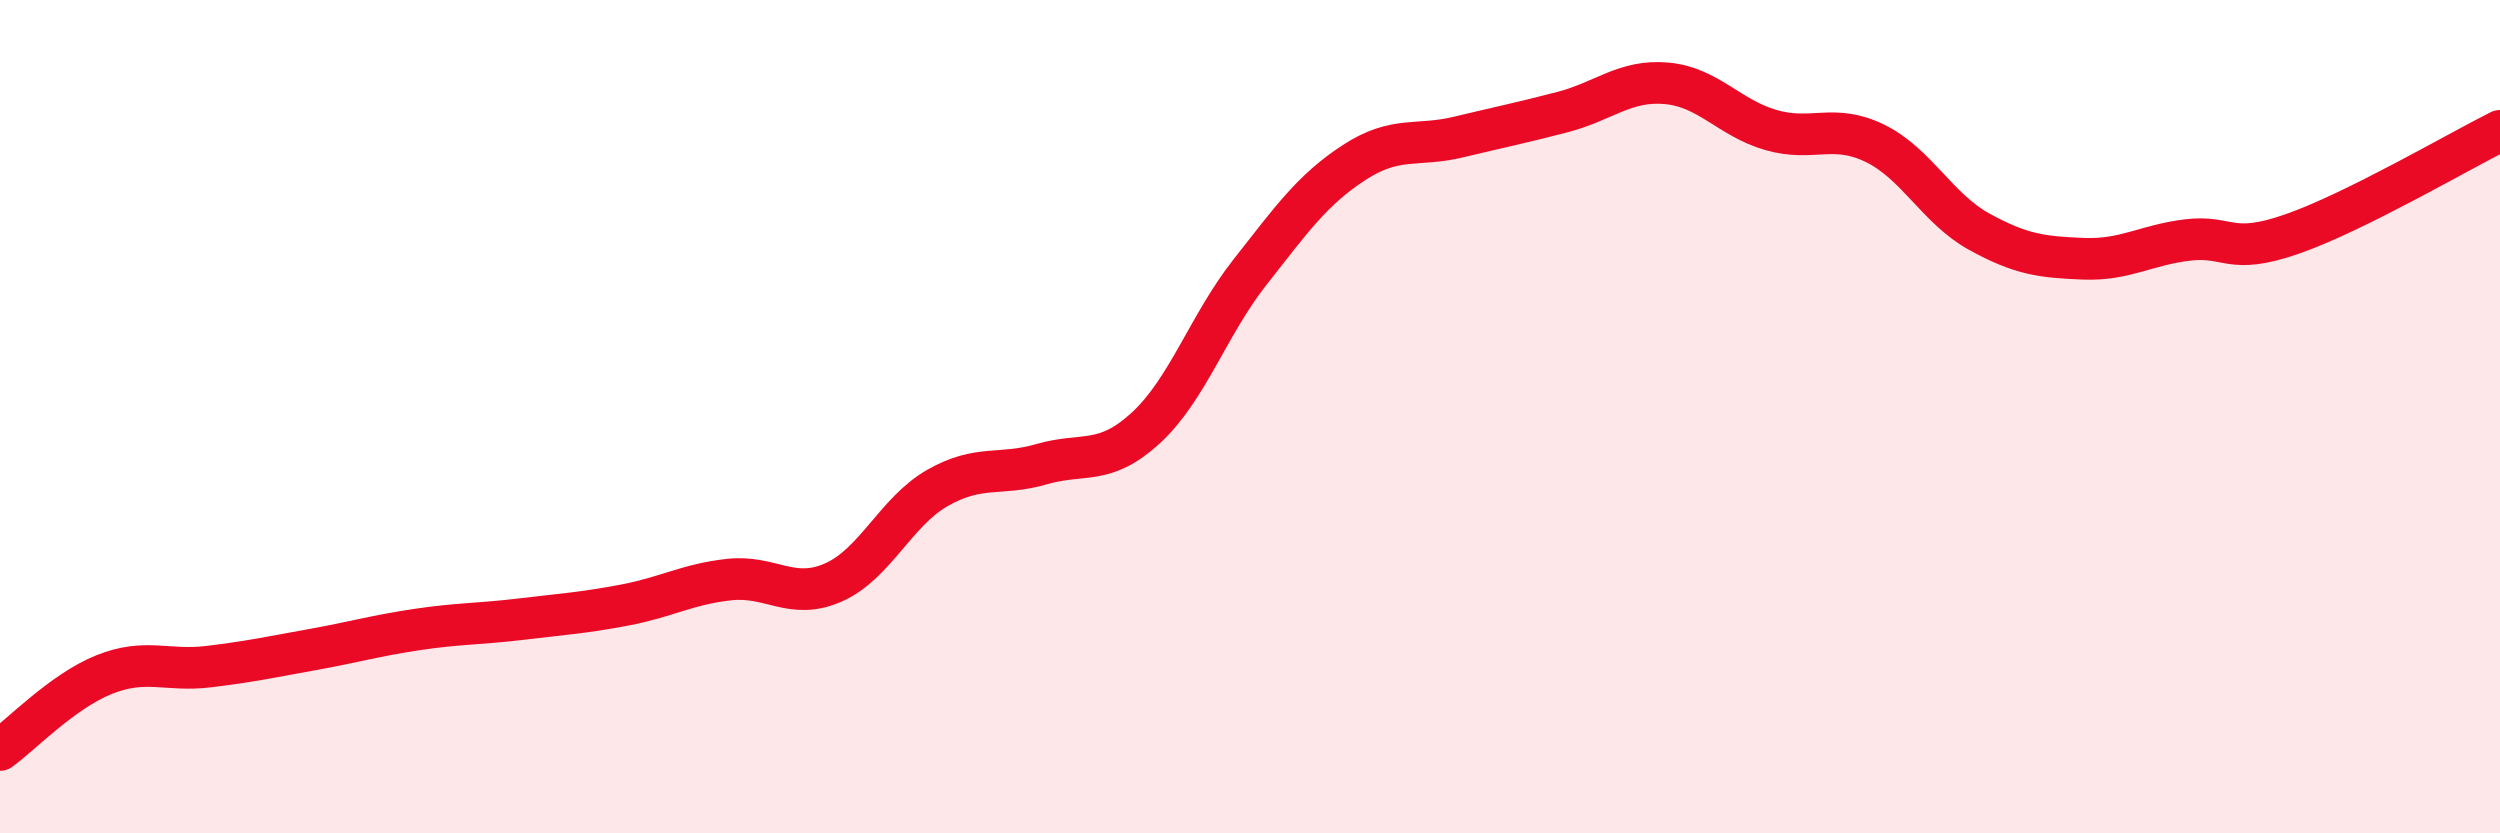
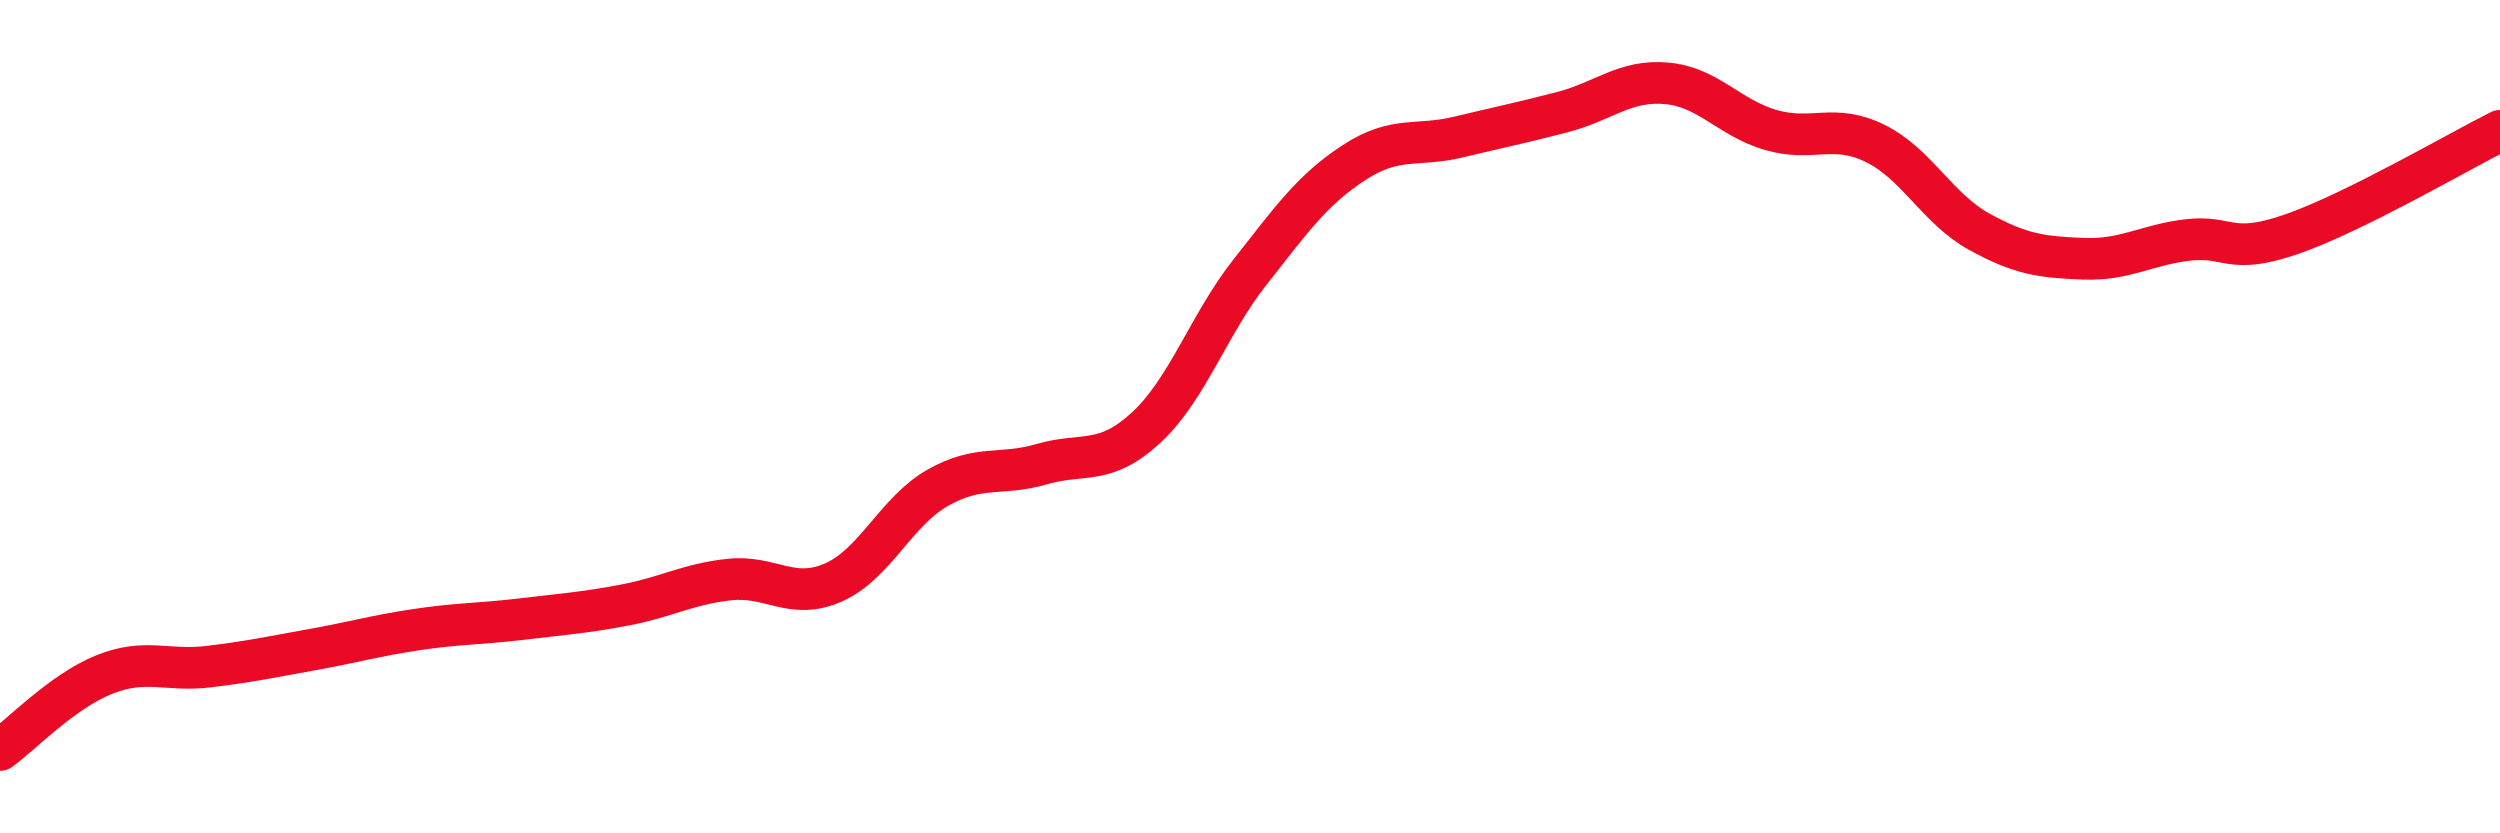
<svg xmlns="http://www.w3.org/2000/svg" width="60" height="20" viewBox="0 0 60 20">
-   <path d="M 0,18 C 0.5,17.64 1.5,16.59 2.5,16.19 C 3.5,15.79 4,16.12 5,16 C 6,15.88 6.5,15.77 7.5,15.59 C 8.5,15.41 9,15.26 10,15.11 C 11,14.96 11.5,14.98 12.5,14.86 C 13.5,14.74 14,14.71 15,14.52 C 16,14.33 16.5,14.02 17.5,13.91 C 18.5,13.8 19,14.42 20,13.98 C 21,13.54 21.5,12.28 22.5,11.71 C 23.5,11.14 24,11.43 25,11.14 C 26,10.85 26.5,11.19 27.5,10.27 C 28.5,9.35 29,7.8 30,6.53 C 31,5.26 31.5,4.55 32.5,3.9 C 33.5,3.25 34,3.53 35,3.29 C 36,3.05 36.5,2.95 37.5,2.69 C 38.5,2.43 39,1.91 40,2 C 41,2.09 41.5,2.83 42.5,3.12 C 43.5,3.41 44,2.95 45,3.44 C 46,3.93 46.5,5.01 47.5,5.56 C 48.5,6.11 49,6.17 50,6.21 C 51,6.25 51.5,5.88 52.5,5.76 C 53.5,5.64 53.5,6.14 55,5.62 C 56.5,5.1 59,3.64 60,3.14L60 20L0 20Z" fill="#EB0A25" opacity="0.1" stroke-linecap="round" stroke-linejoin="round" />
  <path d="M 0,18 C 0.5,17.64 1.5,16.59 2.5,16.19 C 3.5,15.79 4,16.12 5,16 C 6,15.88 6.5,15.77 7.5,15.59 C 8.5,15.41 9,15.26 10,15.11 C 11,14.96 11.5,14.98 12.5,14.86 C 13.5,14.74 14,14.71 15,14.52 C 16,14.33 16.5,14.02 17.5,13.91 C 18.5,13.8 19,14.42 20,13.98 C 21,13.54 21.5,12.28 22.5,11.71 C 23.5,11.14 24,11.43 25,11.14 C 26,10.85 26.5,11.19 27.5,10.27 C 28.5,9.35 29,7.8 30,6.53 C 31,5.26 31.5,4.55 32.5,3.9 C 33.5,3.25 34,3.53 35,3.29 C 36,3.05 36.5,2.95 37.5,2.69 C 38.5,2.43 39,1.91 40,2 C 41,2.09 41.5,2.83 42.5,3.12 C 43.5,3.41 44,2.95 45,3.44 C 46,3.93 46.5,5.01 47.5,5.56 C 48.5,6.11 49,6.17 50,6.21 C 51,6.25 51.5,5.88 52.5,5.76 C 53.5,5.64 53.5,6.14 55,5.62 C 56.5,5.1 59,3.64 60,3.14" stroke="#EB0A25" stroke-width="1" fill="none" stroke-linecap="round" stroke-linejoin="round" />
</svg>